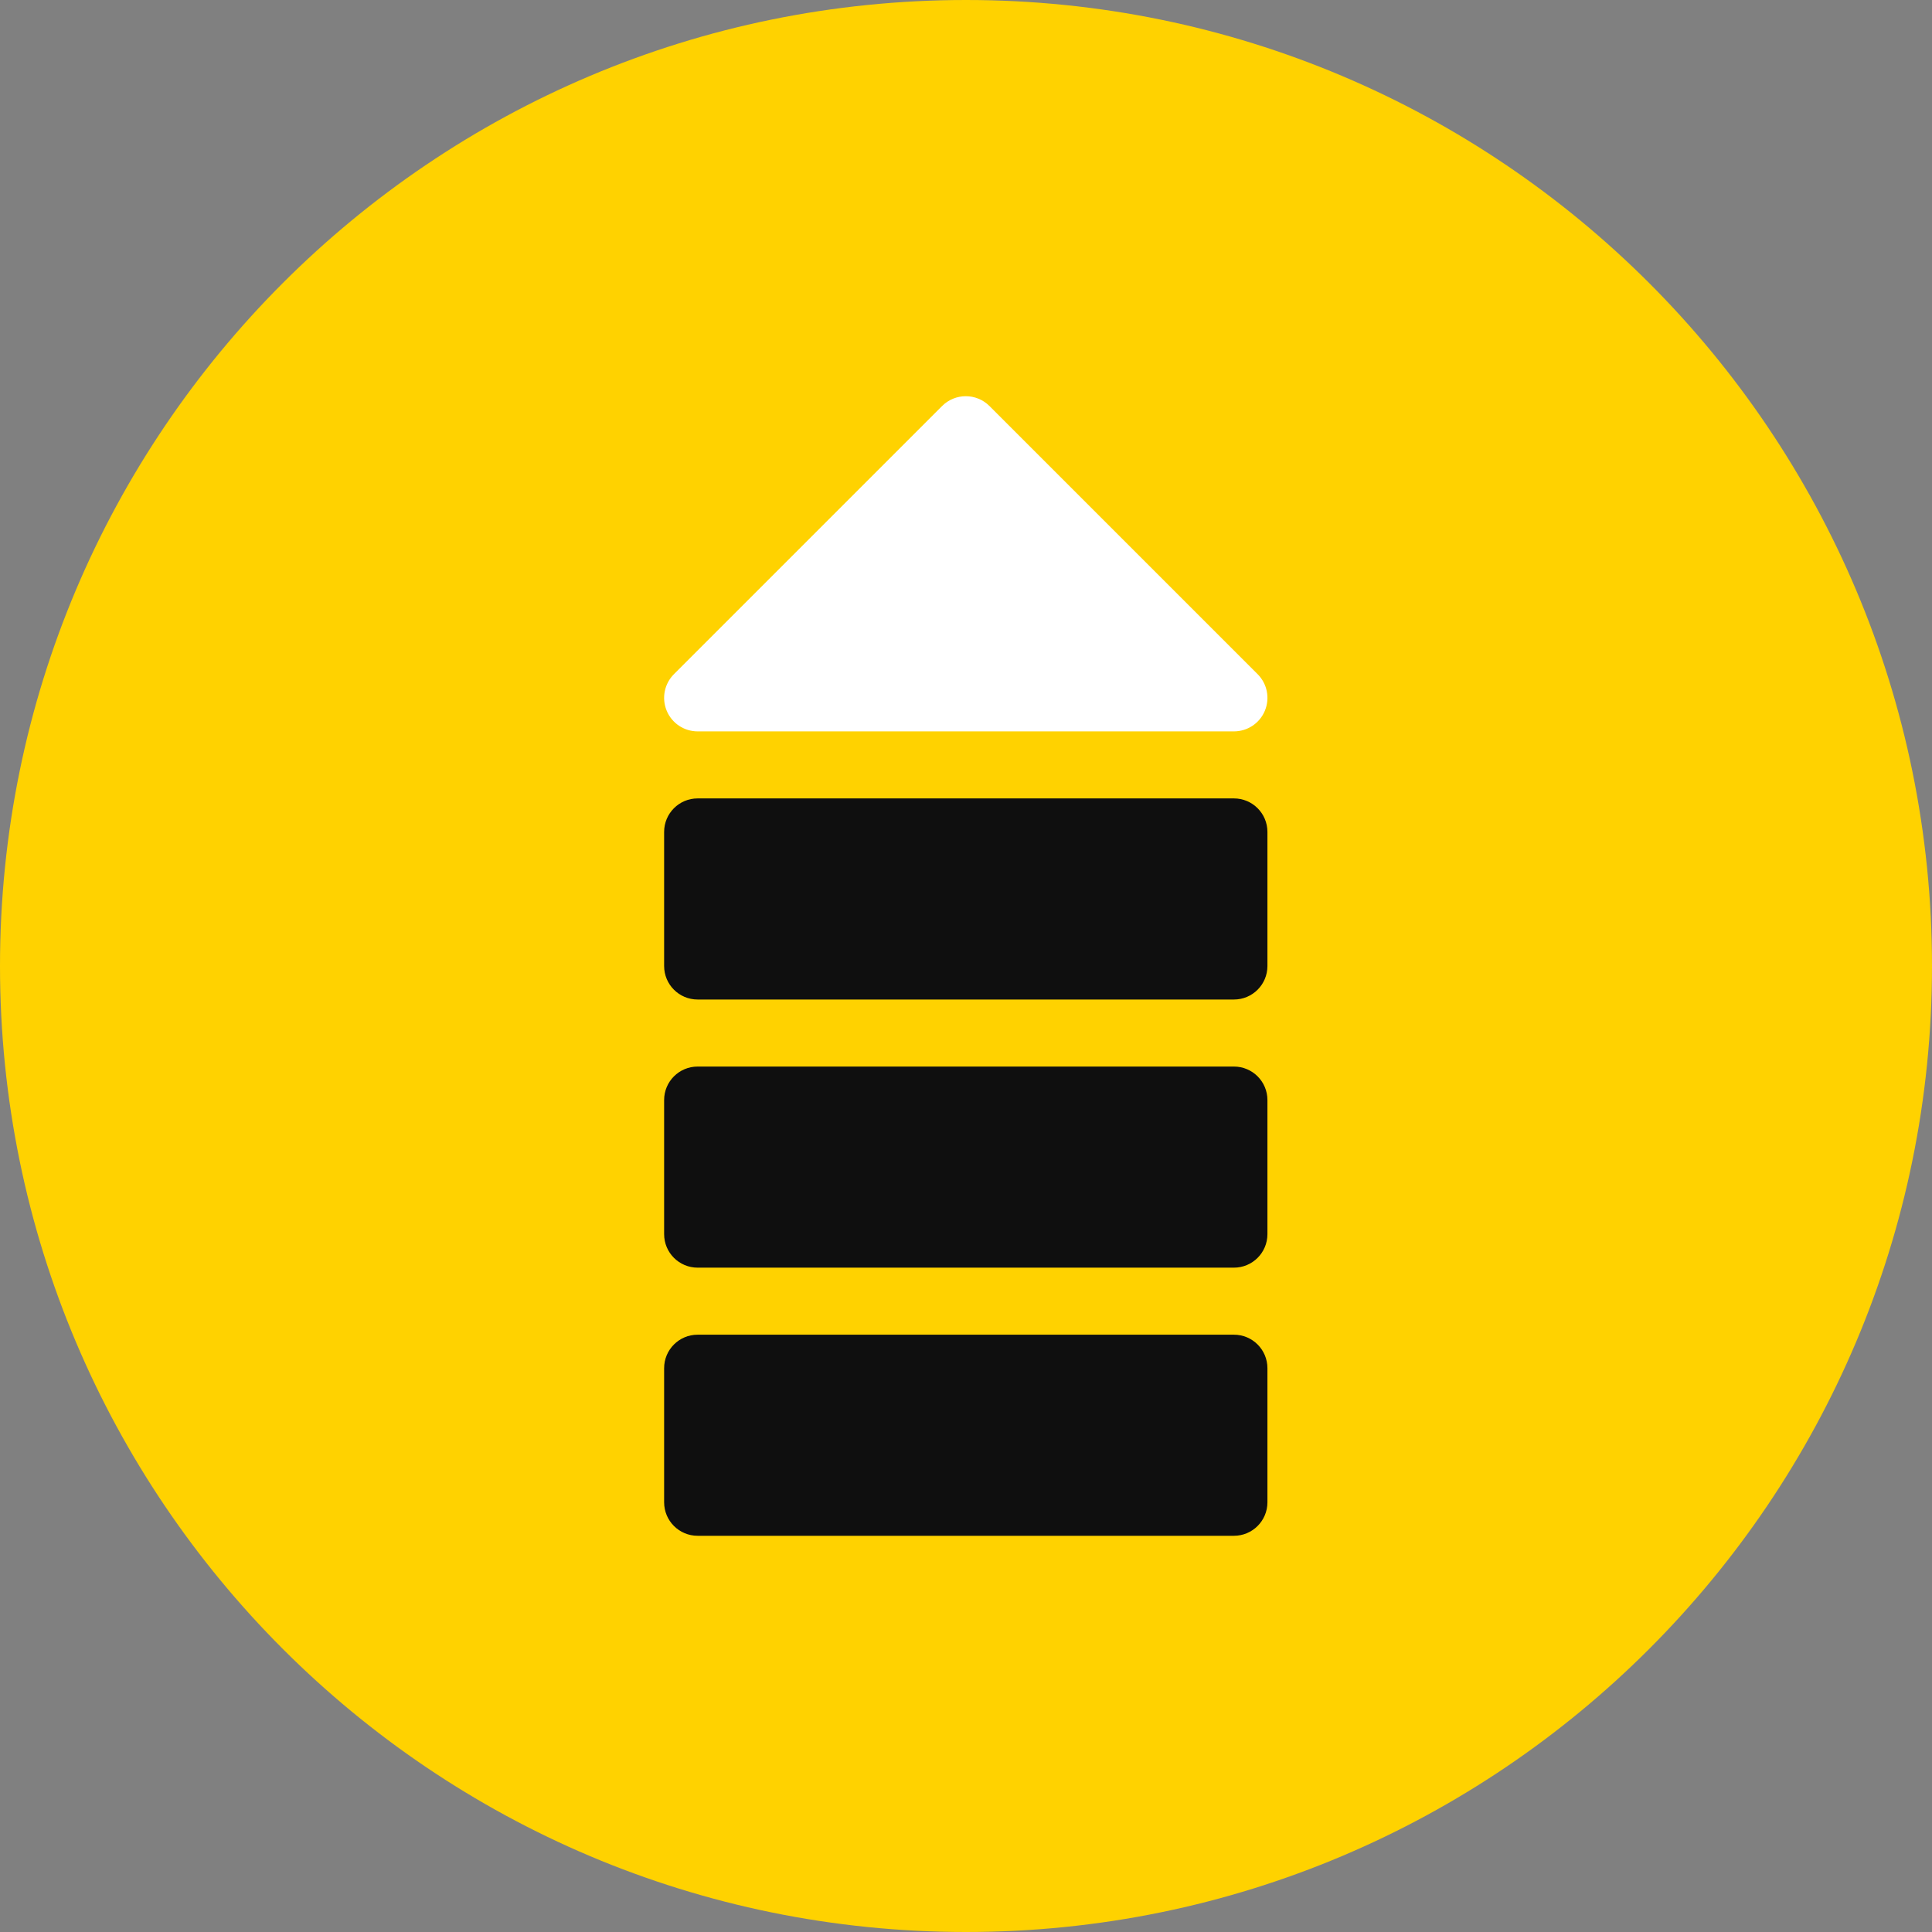
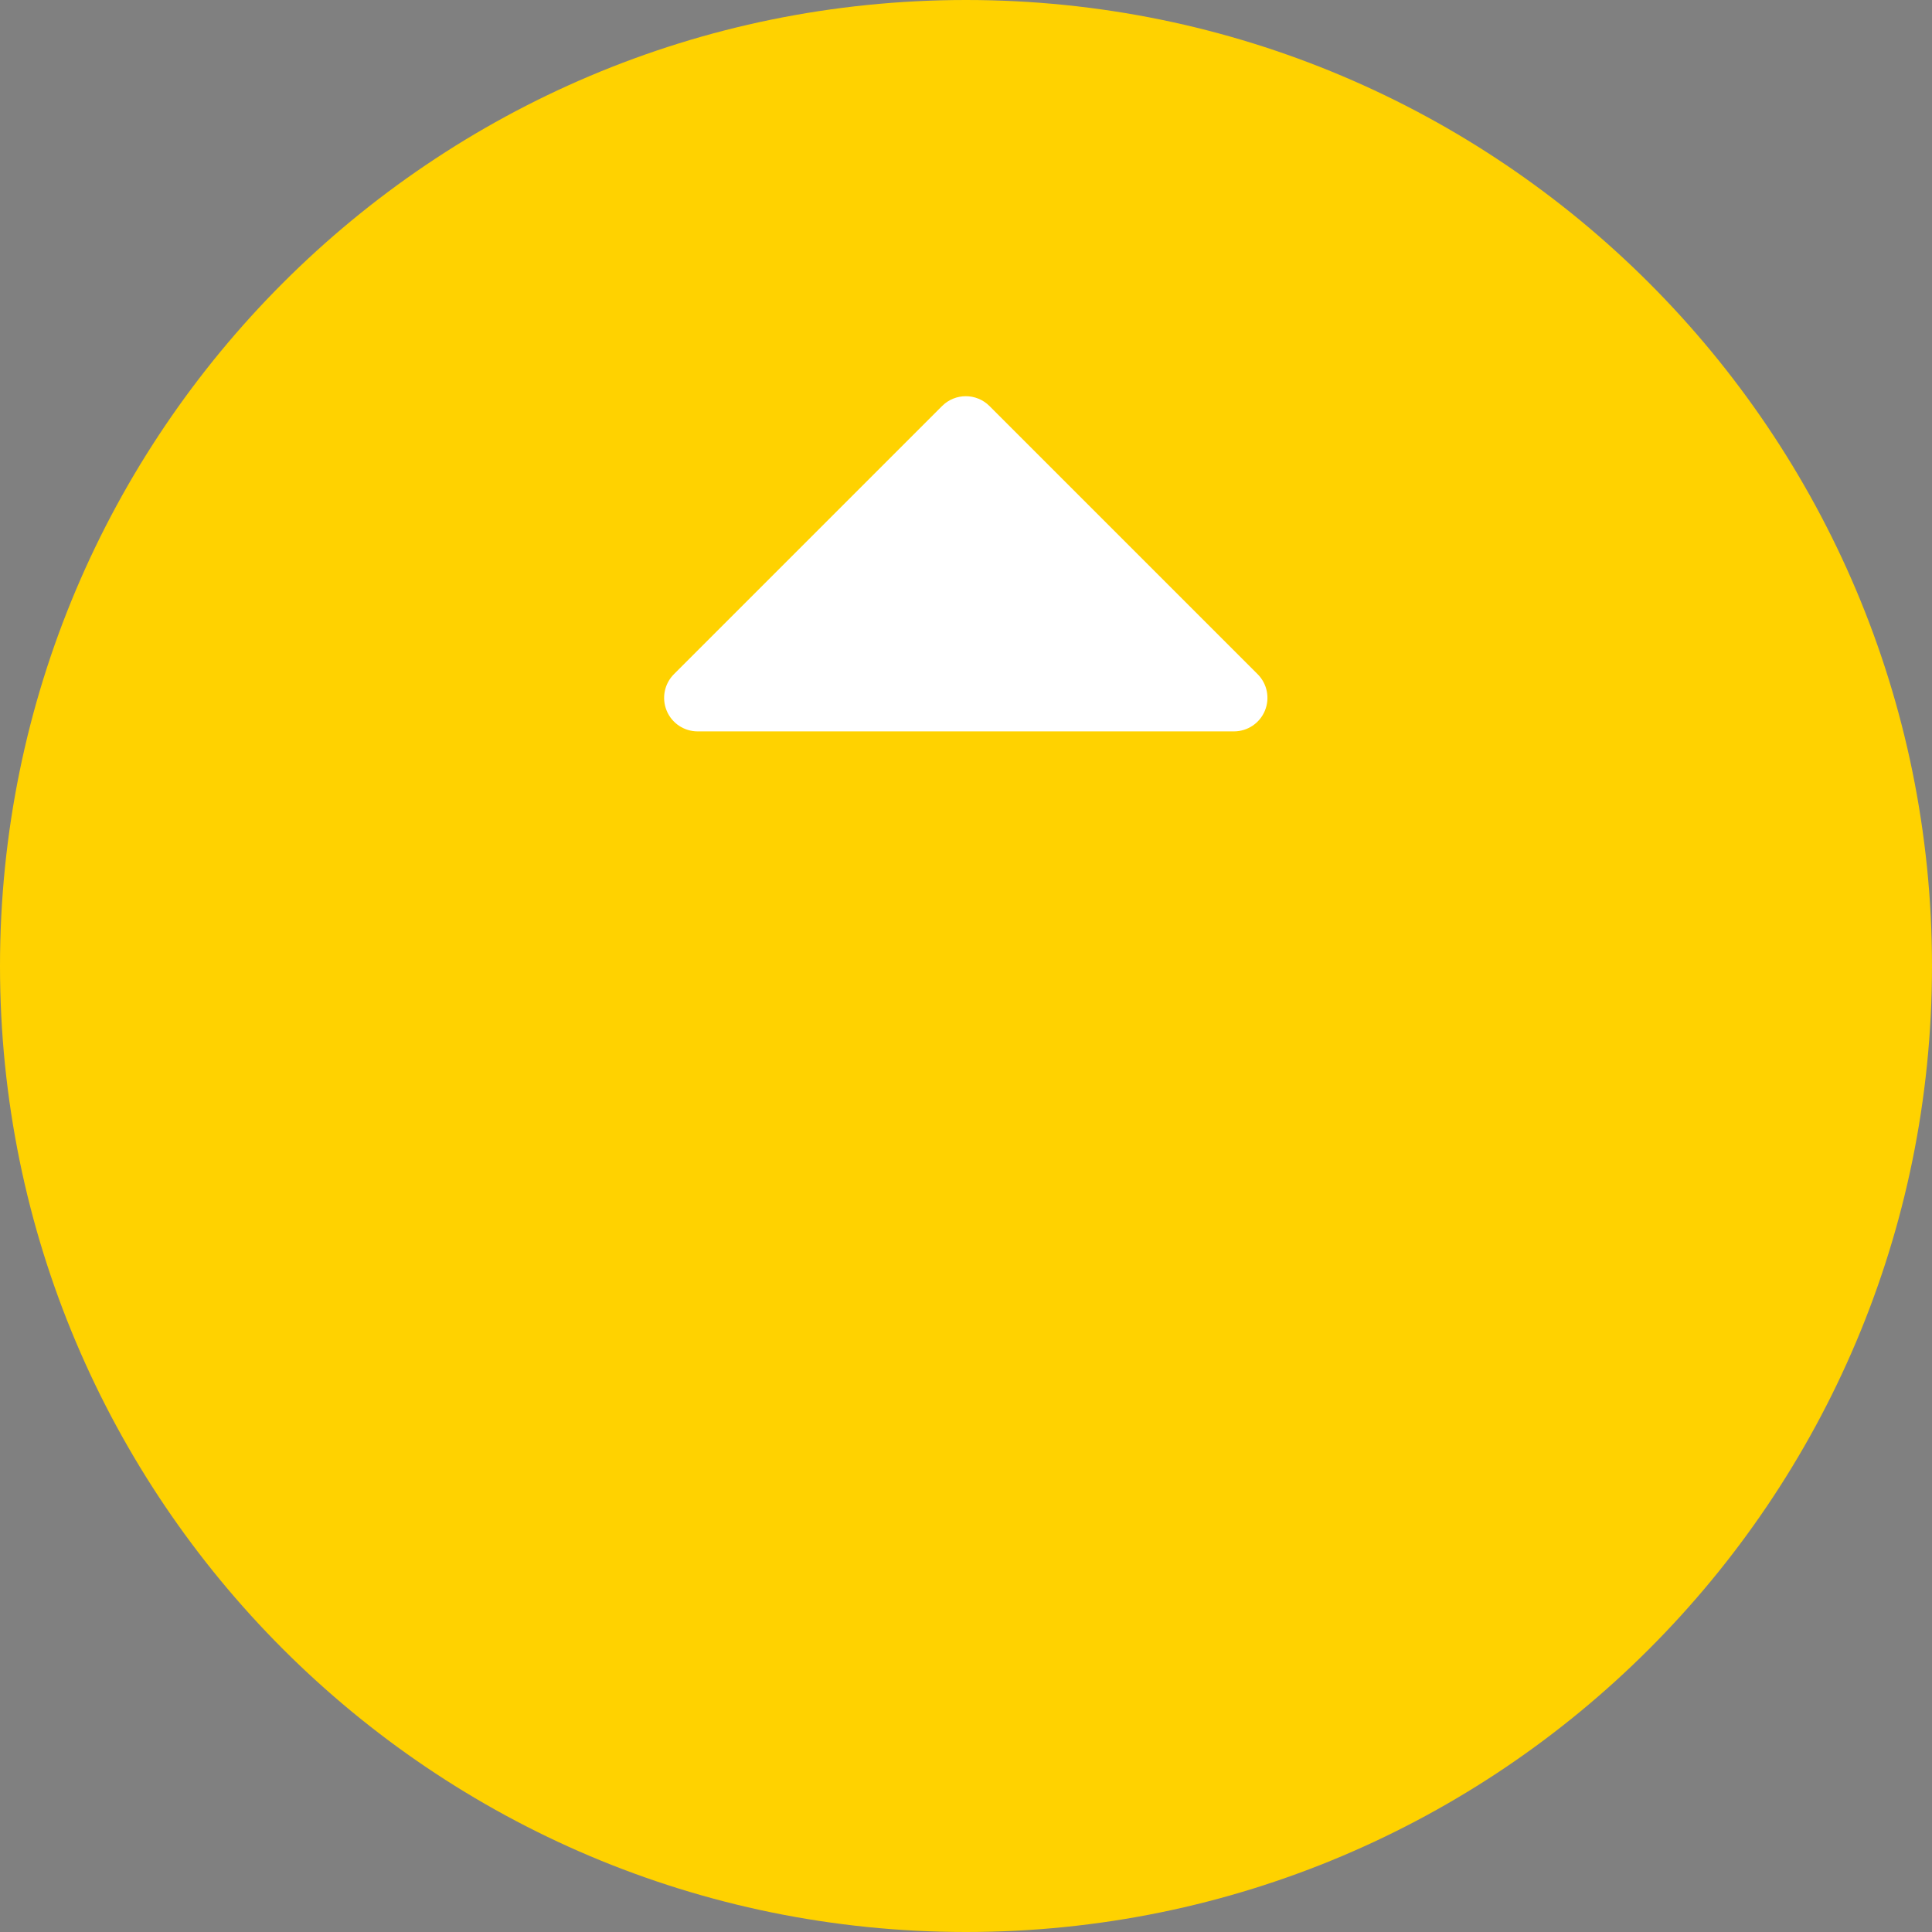
<svg xmlns="http://www.w3.org/2000/svg" width="512" height="512" viewBox="0 0 512 512" fill="none">
  <rect x="0" y="0" width="512" height="512" fill="#808080" stroke="none" />
  <path d="M256 512C397.385 512 512 397.385 512 256C512 114.615 397.385 0 256 0C114.615 0 0 114.615 0 256C0 397.385 114.615 512 256 512Z" fill="#FFD200" />
-   <path d="M327 353.707H184.882C179.972 353.707 176 357.68 176 362.589V398.118C176 403.028 179.973 407 184.882 407H327C331.91 407 335.882 403.027 335.882 398.118V362.589C335.882 357.68 331.909 353.707 327 353.707ZM327 282.648H184.882C179.972 282.648 176 286.621 176 291.53V327.059C176 331.969 179.973 335.942 184.882 335.942H327C331.91 335.942 335.882 331.969 335.882 327.059V291.53C335.882 286.621 331.909 282.648 327 282.648ZM327 211.589H184.882C179.972 211.589 176 215.562 176 220.472V256.001C176 260.911 179.973 264.883 184.882 264.883H327C331.91 264.883 335.882 260.91 335.882 256.001V220.472C335.882 215.562 331.909 211.589 327 211.589Z" fill="#0F0F0F" />
  <path d="M184.884 193.824H327.002C330.593 193.824 333.837 191.664 335.208 188.342C336.587 185.02 335.824 181.202 333.282 178.661L262.223 107.602C258.753 104.132 253.132 104.132 249.663 107.602L178.604 178.661C176.062 181.203 175.299 185.02 176.678 188.342C178.049 191.665 181.293 193.824 184.884 193.824Z" fill="white" />
</svg>